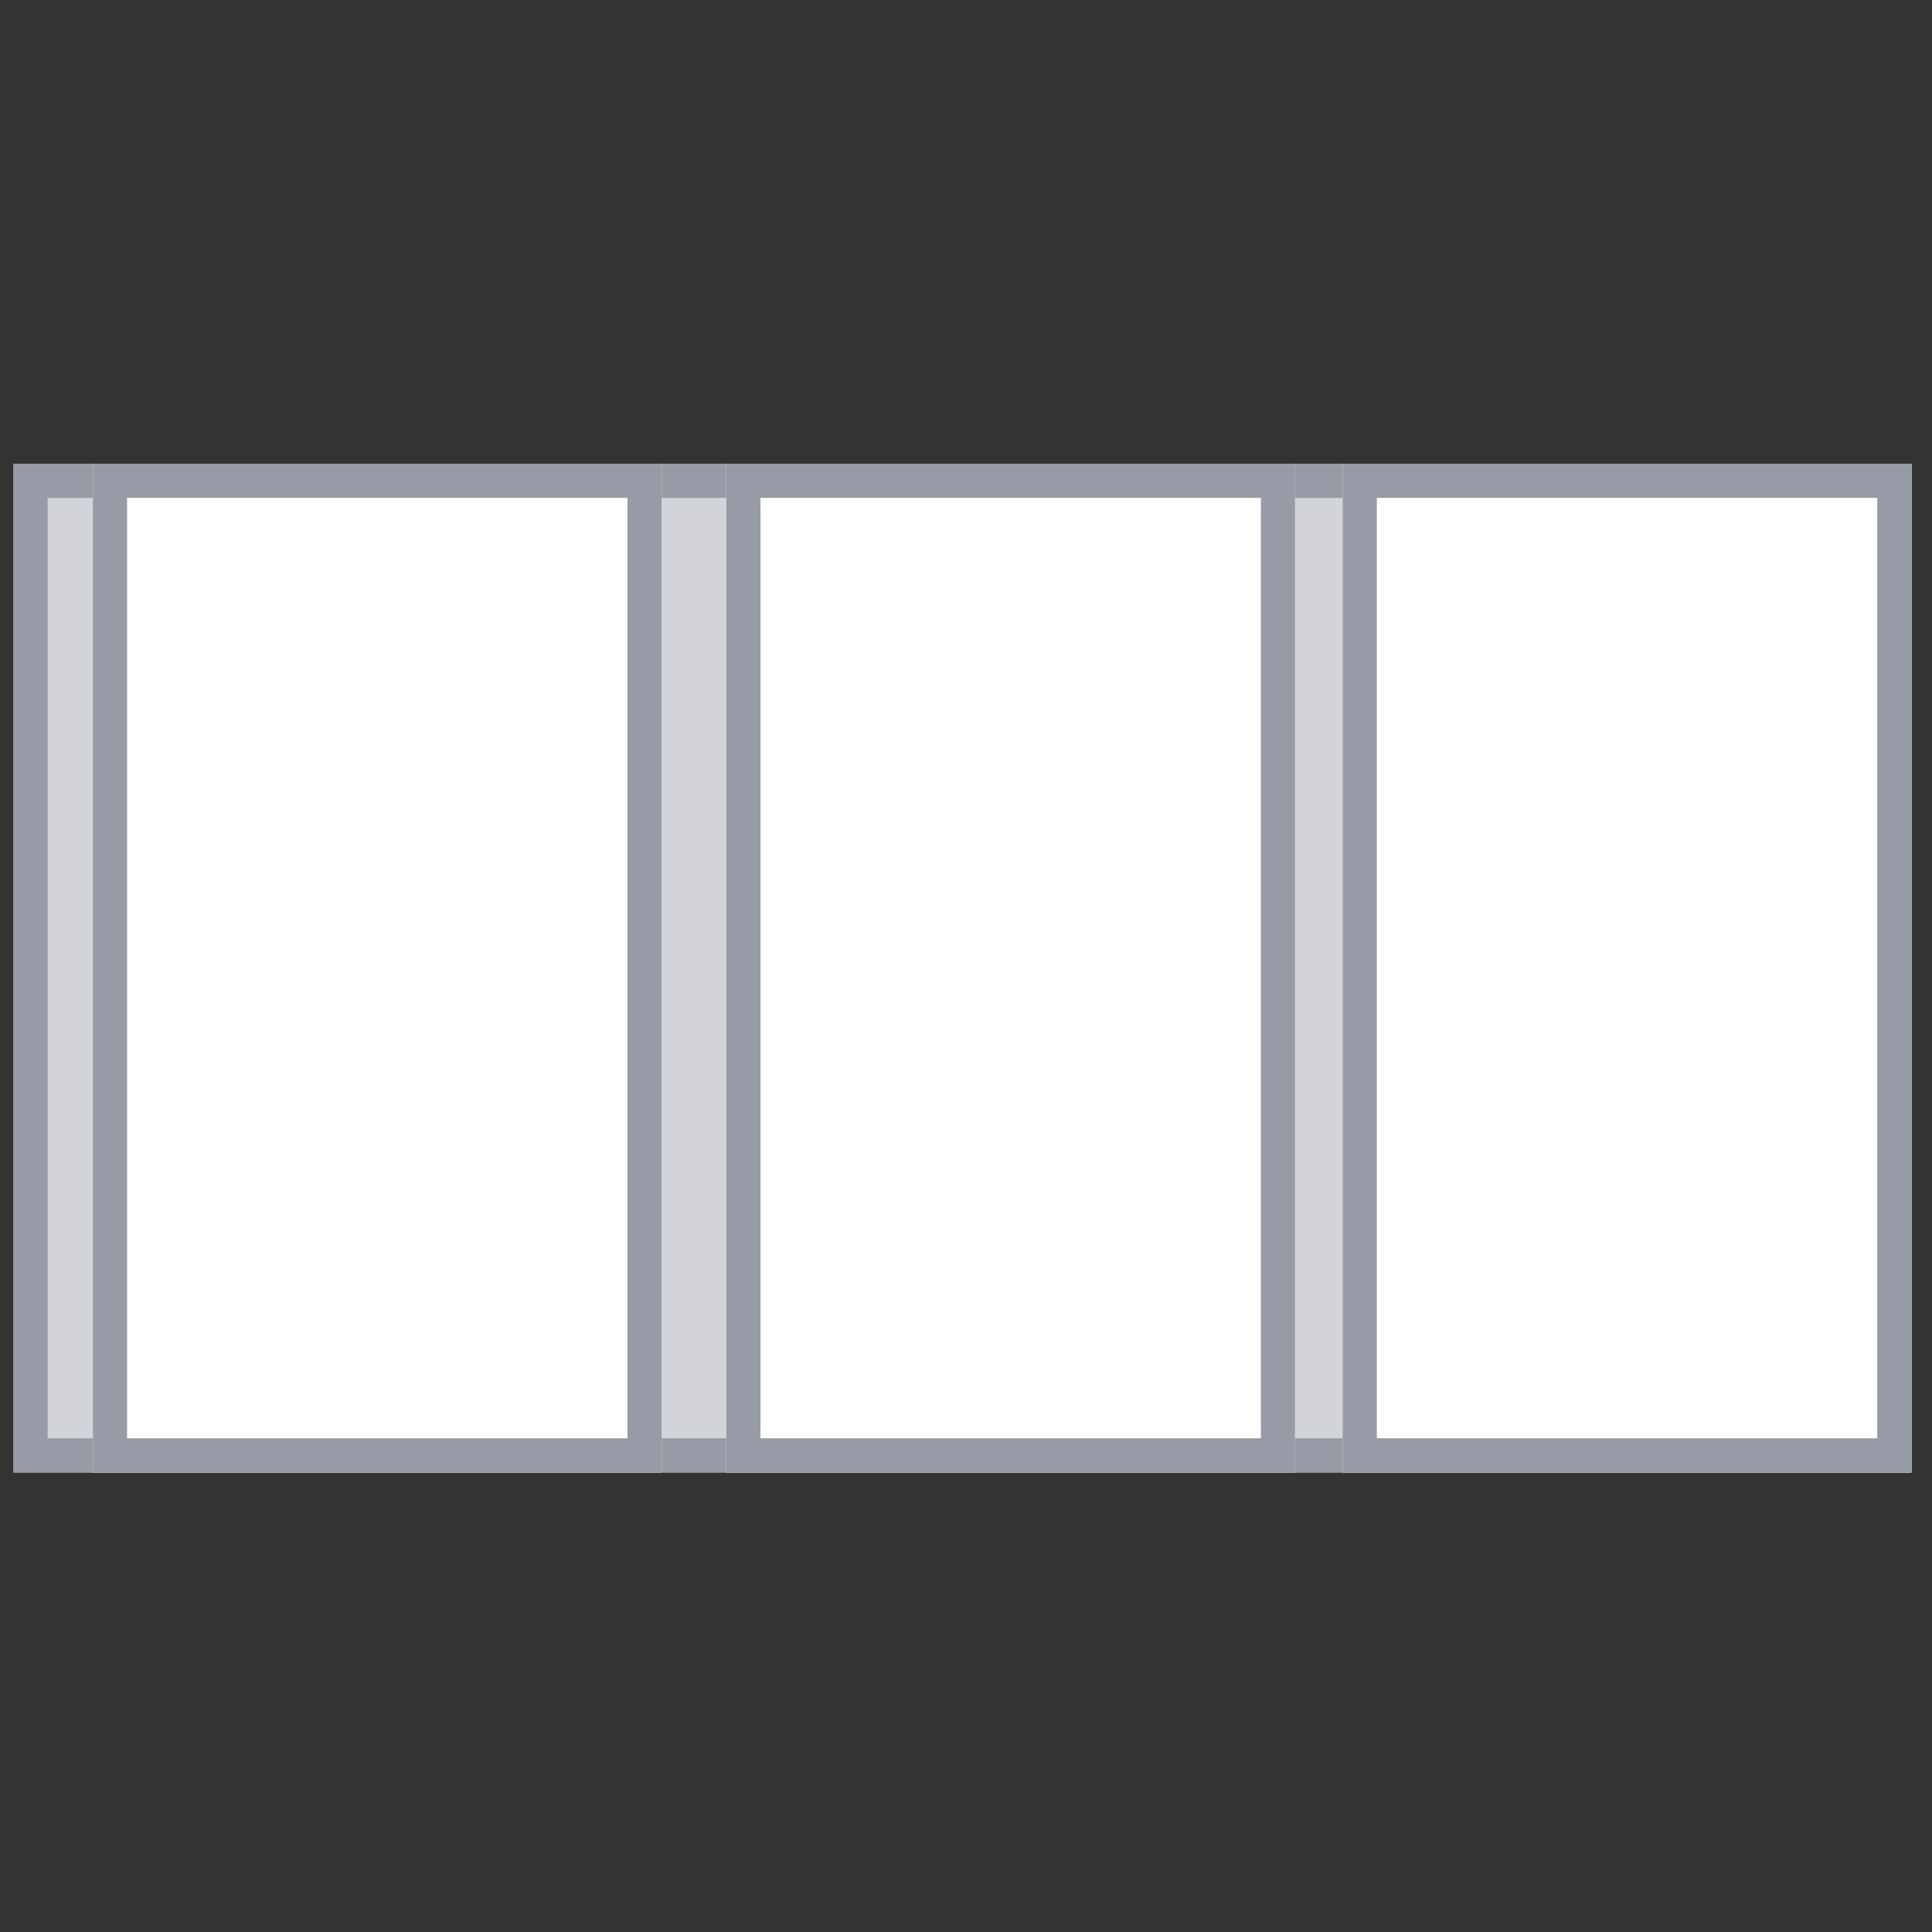
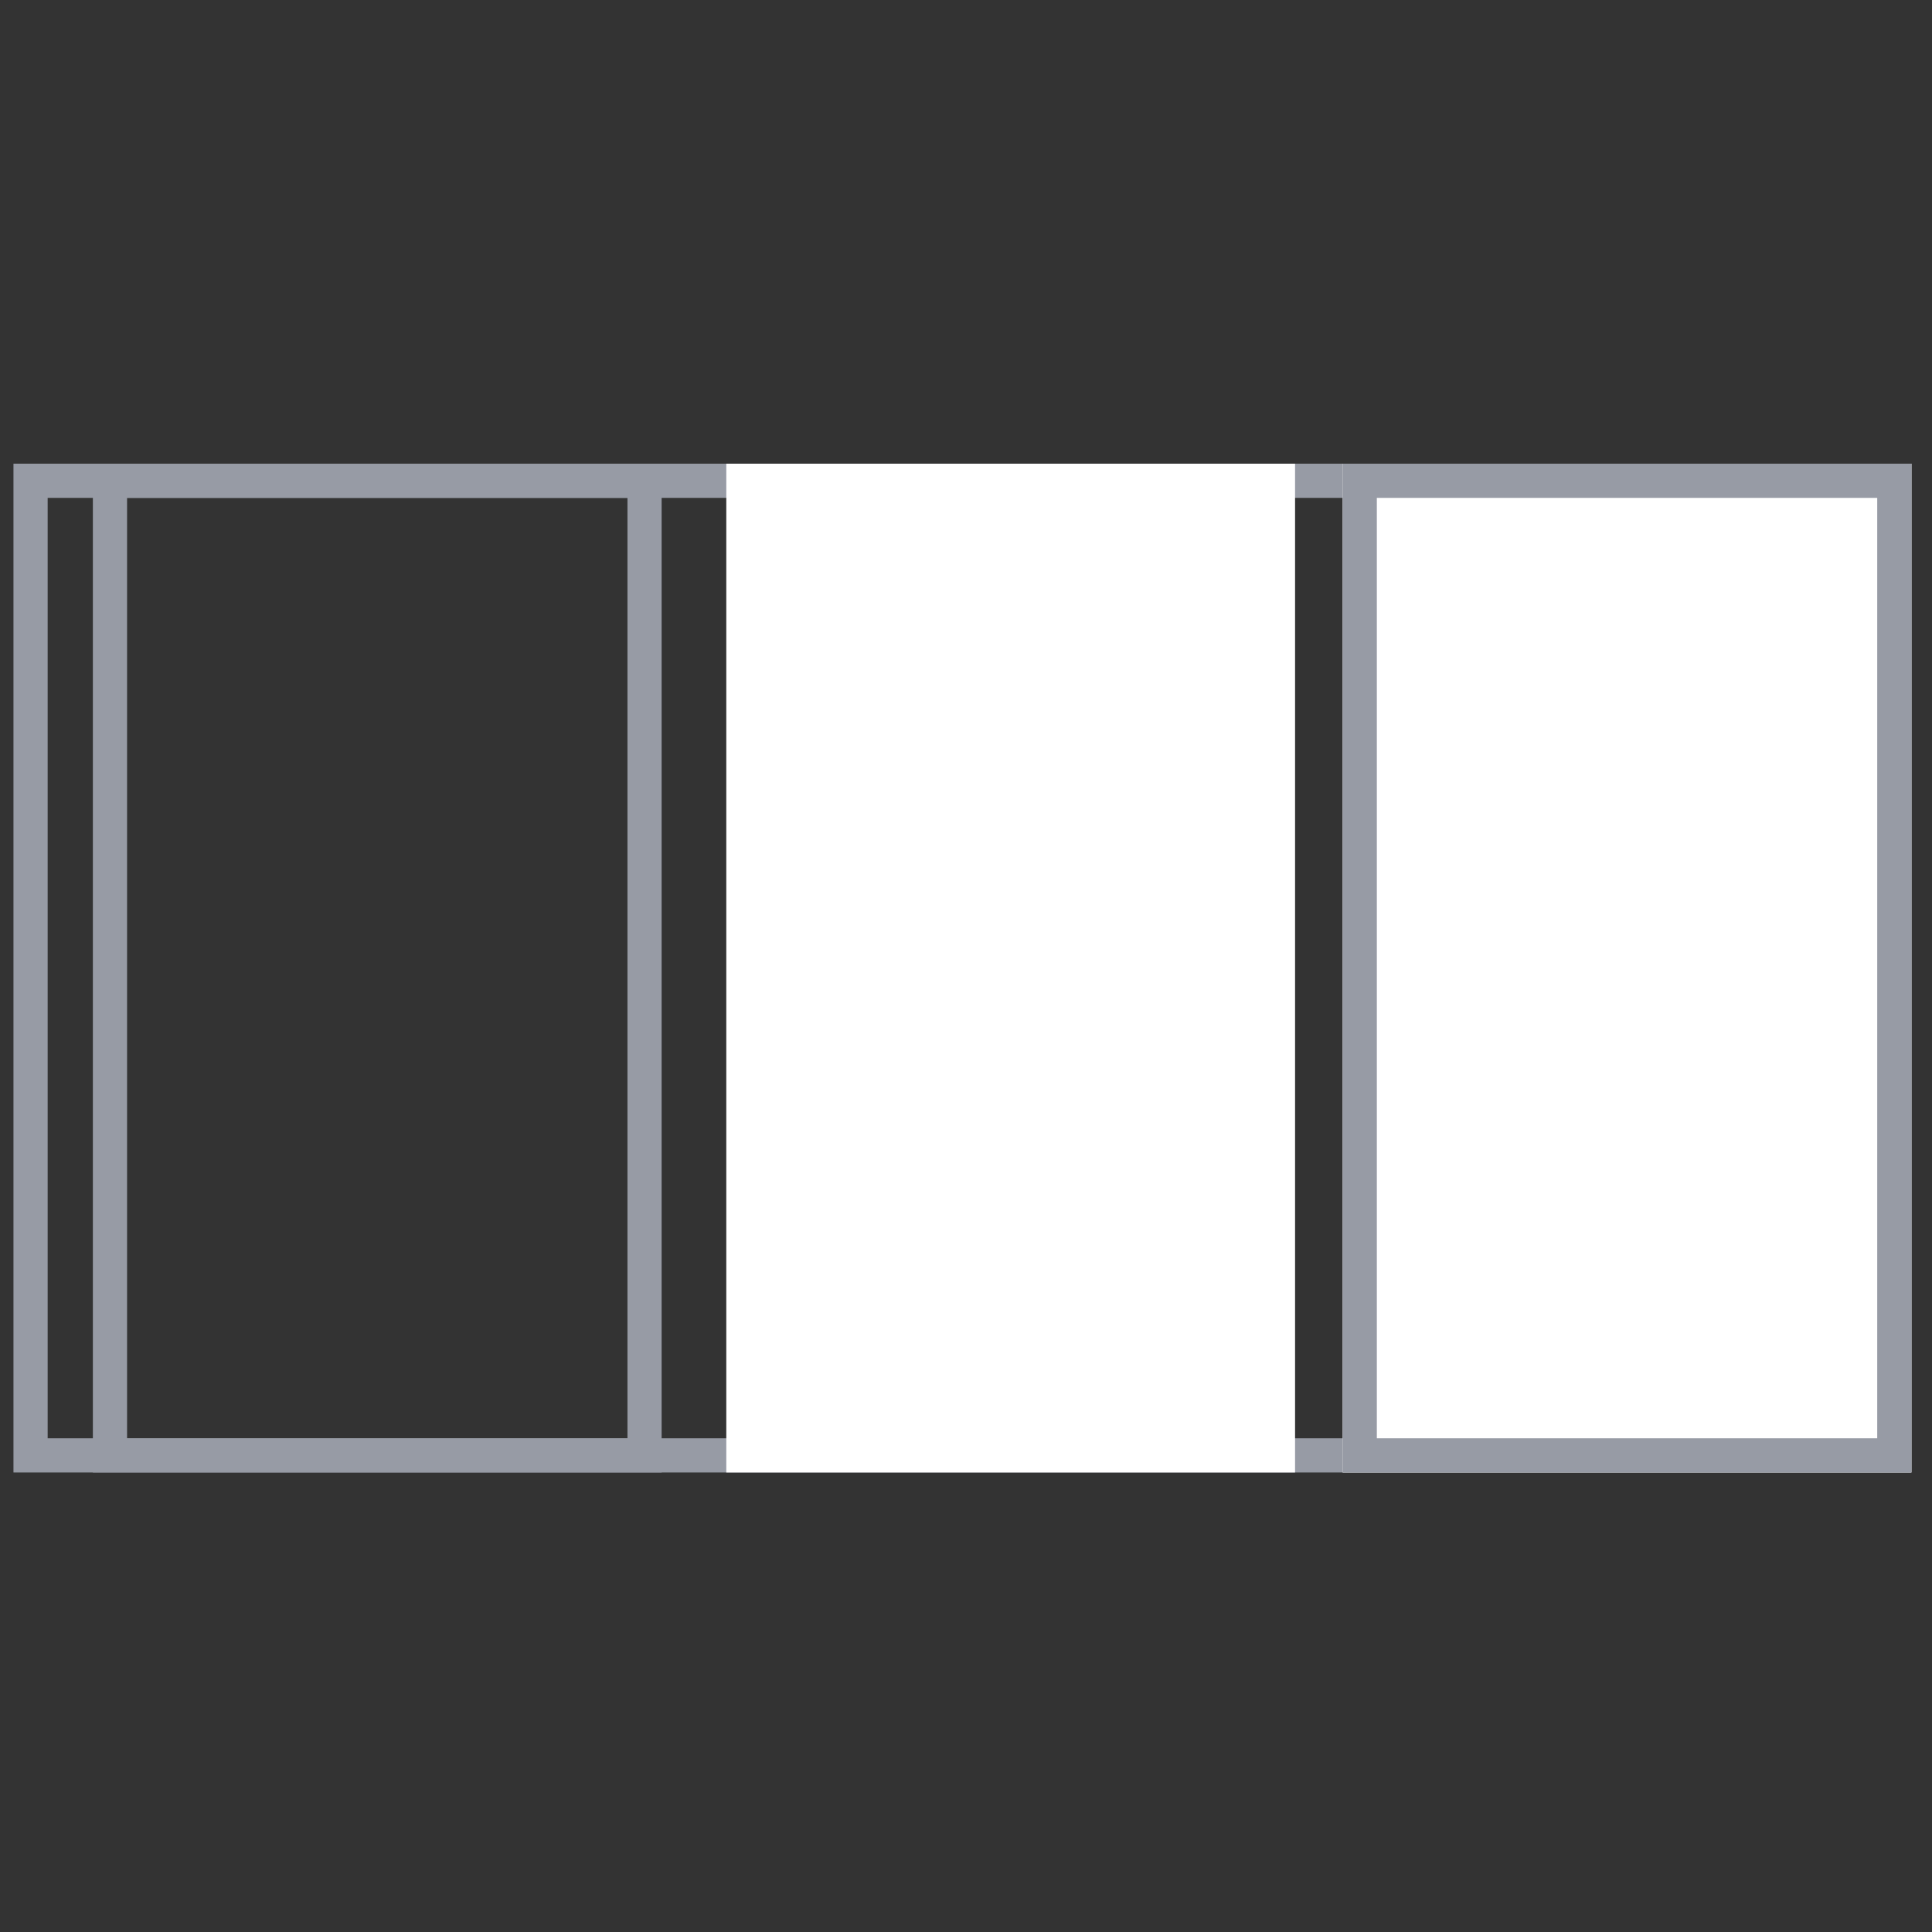
<svg xmlns="http://www.w3.org/2000/svg" width="100" height="100" viewBox="0 0 100 100">
  <rect x="0" y="0" width="100" height="100" fill="#333333" stroke="none" />
  <g id="Vnitřní_příčka" data-name="Vnitřní příčka" transform="translate(0.697 24)">
-     <rect id="Rectangle_668" data-name="Rectangle 668" width="100" height="100" transform="translate(-0.697 -24)" fill="none" />
    <g id="Group_82" data-name="Group 82" transform="translate(0 0)">
-       <rect id="Rectangle_544" data-name="Rectangle 544" width="98.236" height="52.216" transform="translate(0 0)" fill="#d3d4d9" />
      <path id="Rectangle_544_-_Outline" data-name="Rectangle 544 - Outline" d="M1.77,1.77V50.446h94.7V1.77H1.77M0,0H98.236V52.216H0Z" transform="translate(0 0)" fill="#979ba5" />
      <rect id="Rectangle_540" data-name="Rectangle 540" width="29.439" height="52.216" transform="translate(68.798)" fill="#fff" />
      <path id="Rectangle_540_-_Outline" data-name="Rectangle 540 - Outline" d="M1.77,1.77V50.446h25.9V1.77H1.77M0,0H29.439V52.216H0Z" transform="translate(68.798)" fill="#979ba5" />
      <rect id="Rectangle_605" data-name="Rectangle 605" width="29.439" height="52.216" transform="translate(36.896)" fill="#fff" />
-       <path id="Rectangle_605_-_Outline" data-name="Rectangle 605 - Outline" d="M1.77,1.77V50.446h25.9V1.77H1.77M0,0H29.439V52.216H0Z" transform="translate(36.896)" fill="#979ba5" />
-       <rect id="Rectangle_606" data-name="Rectangle 606" width="29.439" height="52.216" transform="translate(4.11)" fill="#fff" />
      <path id="Rectangle_606_-_Outline" data-name="Rectangle 606 - Outline" d="M1.77,1.77V50.446h25.9V1.77H1.77M0,0H29.439V52.216H0Z" transform="translate(4.11)" fill="#979ba5" />
    </g>
  </g>
</svg>